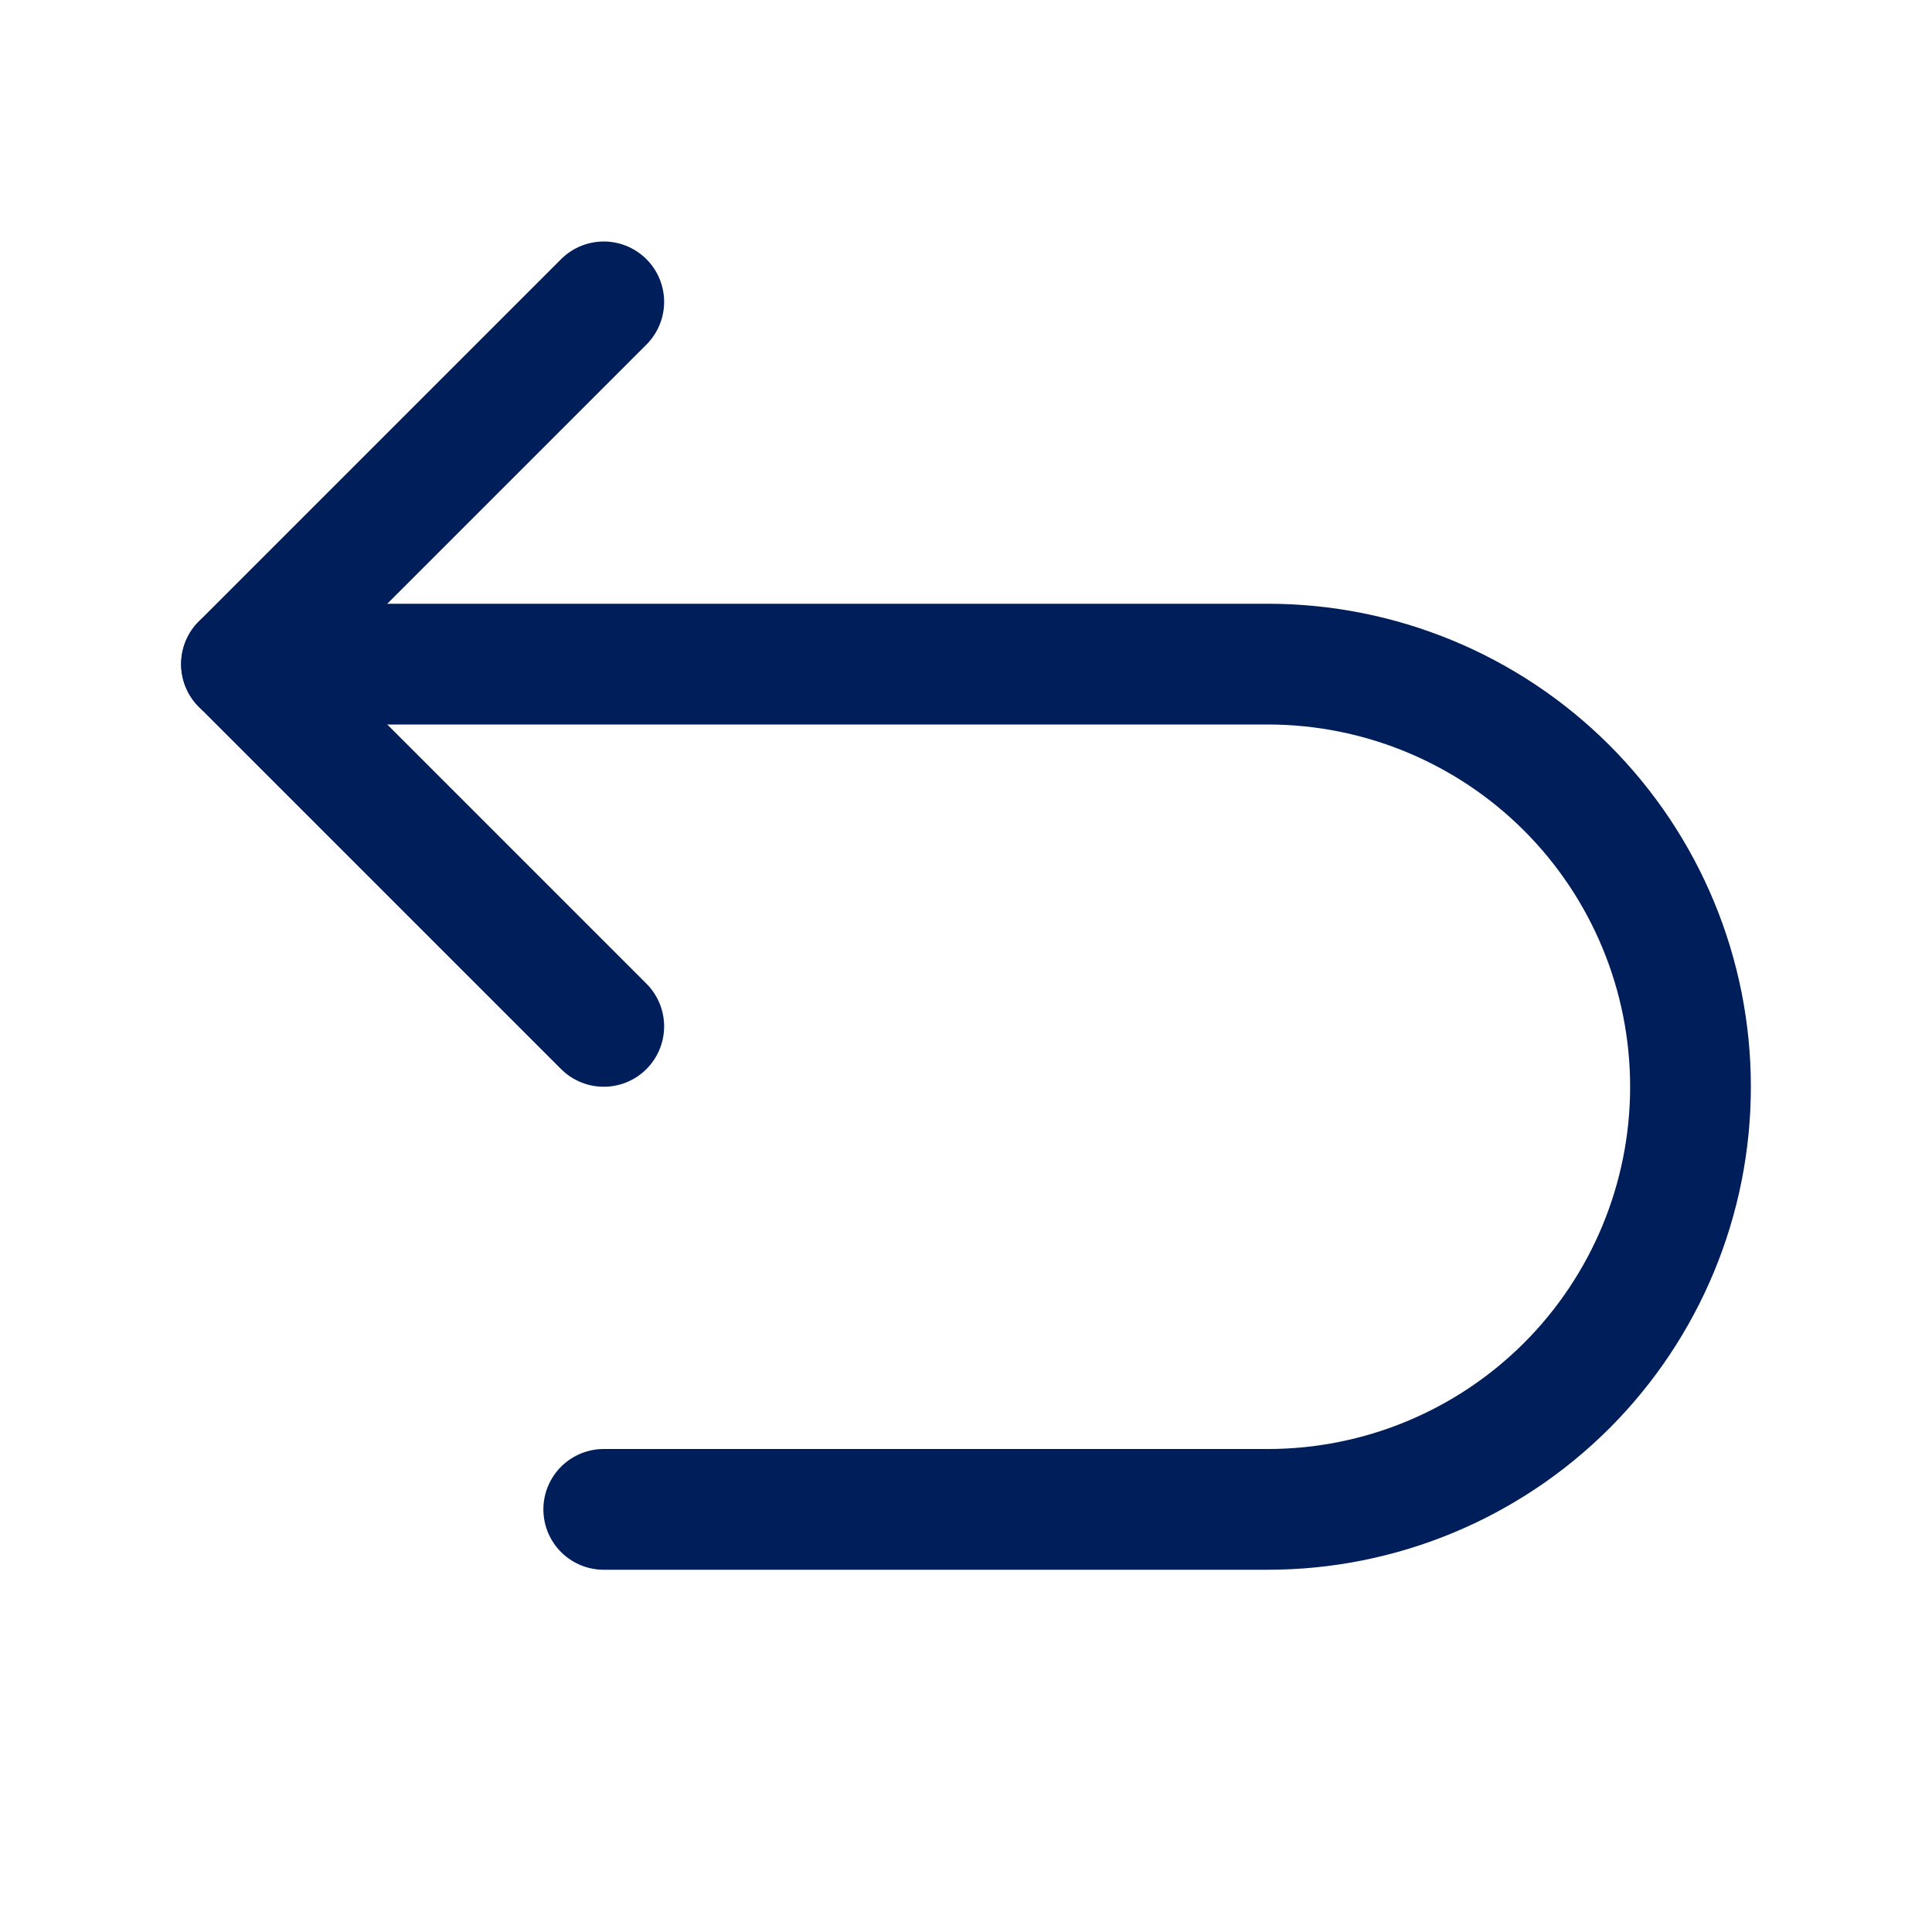
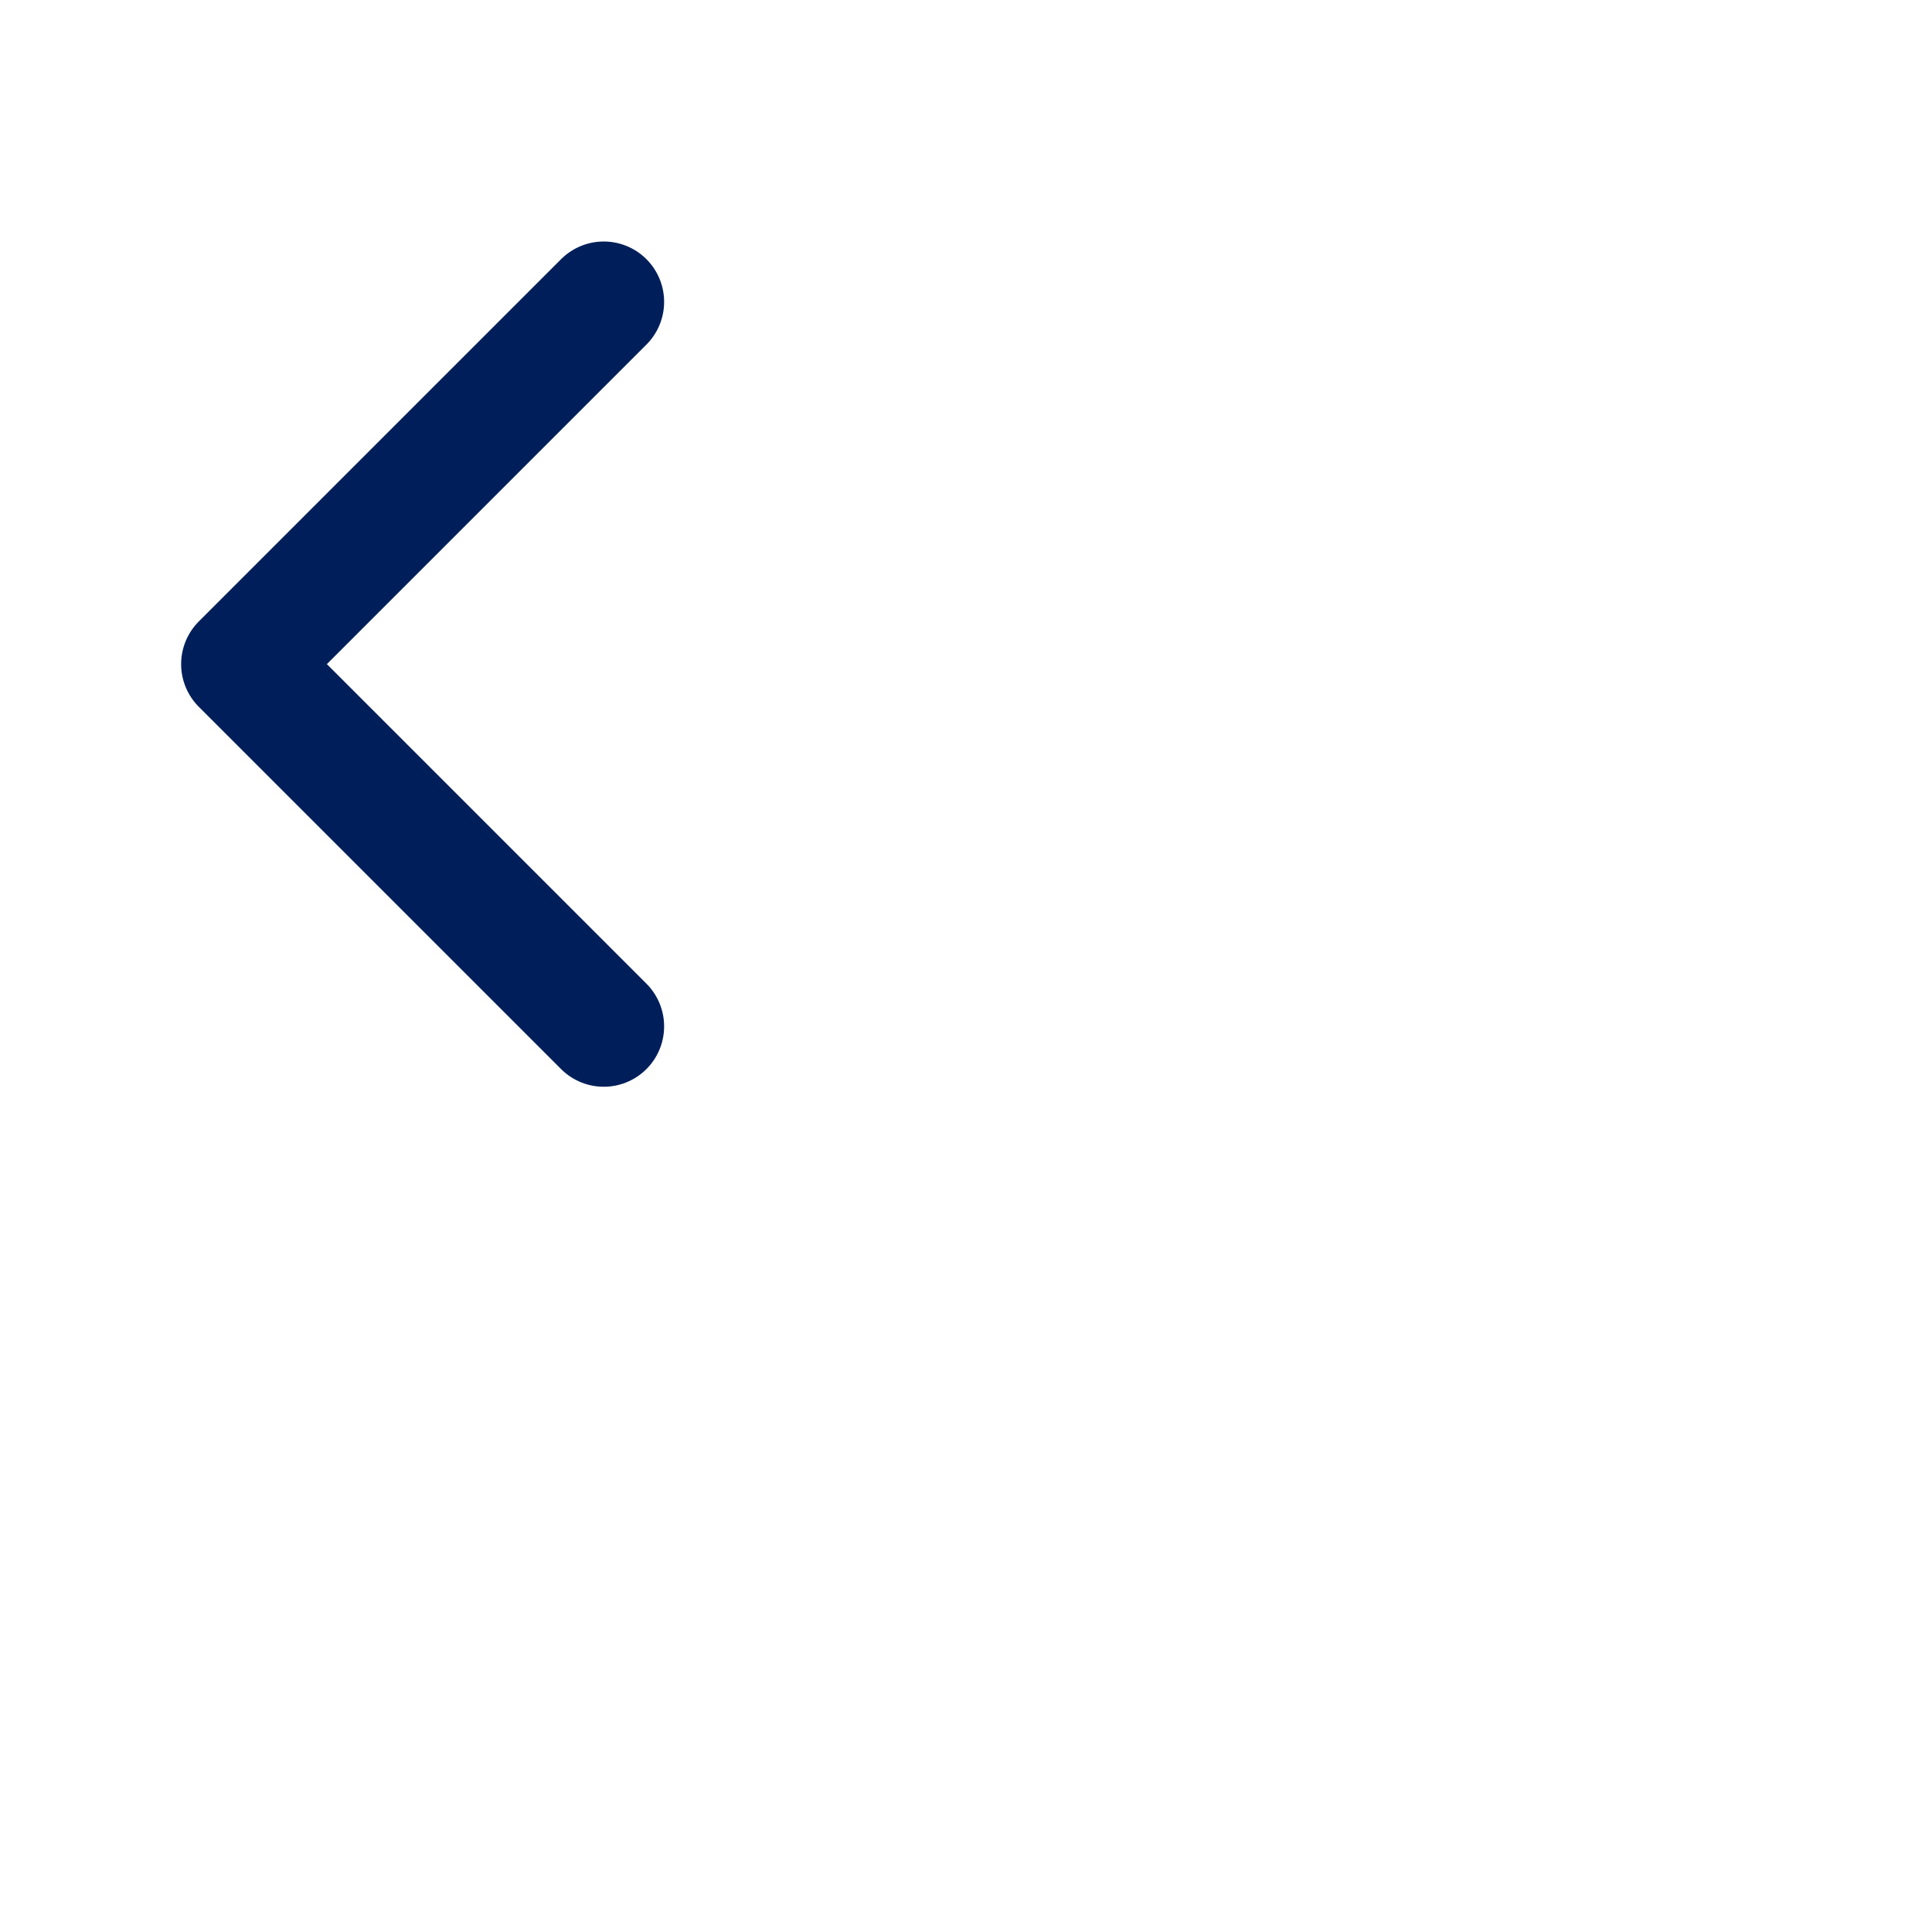
<svg xmlns="http://www.w3.org/2000/svg" width="32" height="32" viewBox="0 0 32 32" fill="none">
  <path d="M10 17L4 11L10 5" stroke="#001F5A" stroke-width="2" stroke-linecap="round" stroke-linejoin="round" />
-   <path d="M10 25H21C22.857 25 24.637 24.262 25.95 22.95C27.262 21.637 28 19.857 28 18C28 16.143 27.262 14.363 25.95 13.05C24.637 11.738 22.857 11 21 11H4" stroke="#001F5A" stroke-width="2" stroke-linecap="round" stroke-linejoin="round" />
</svg>